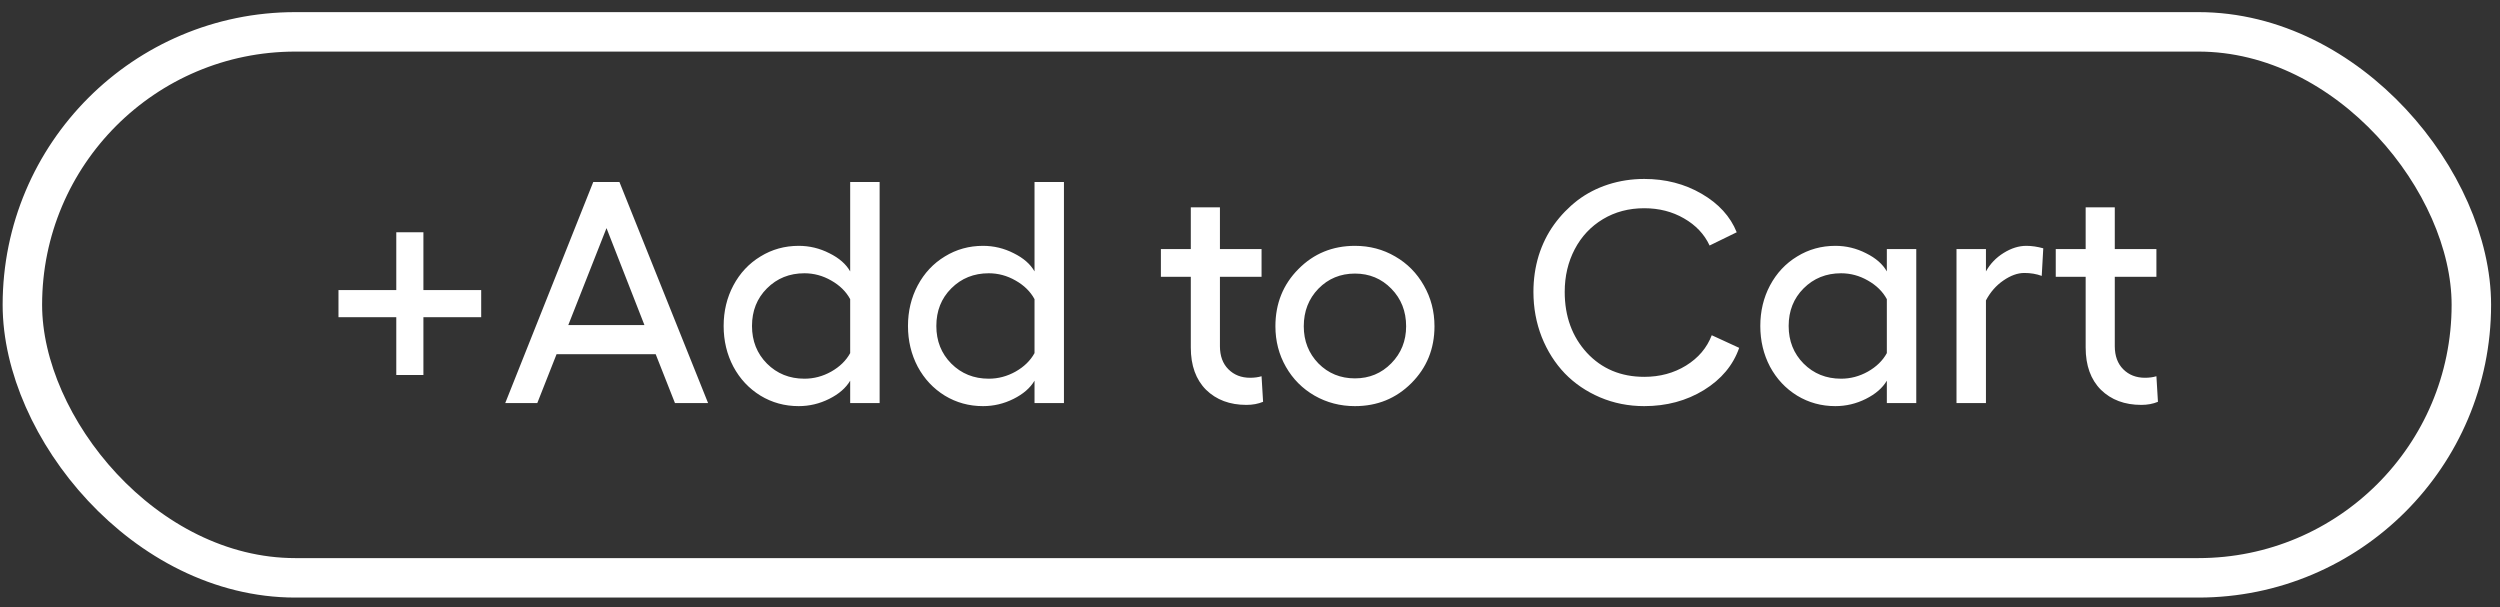
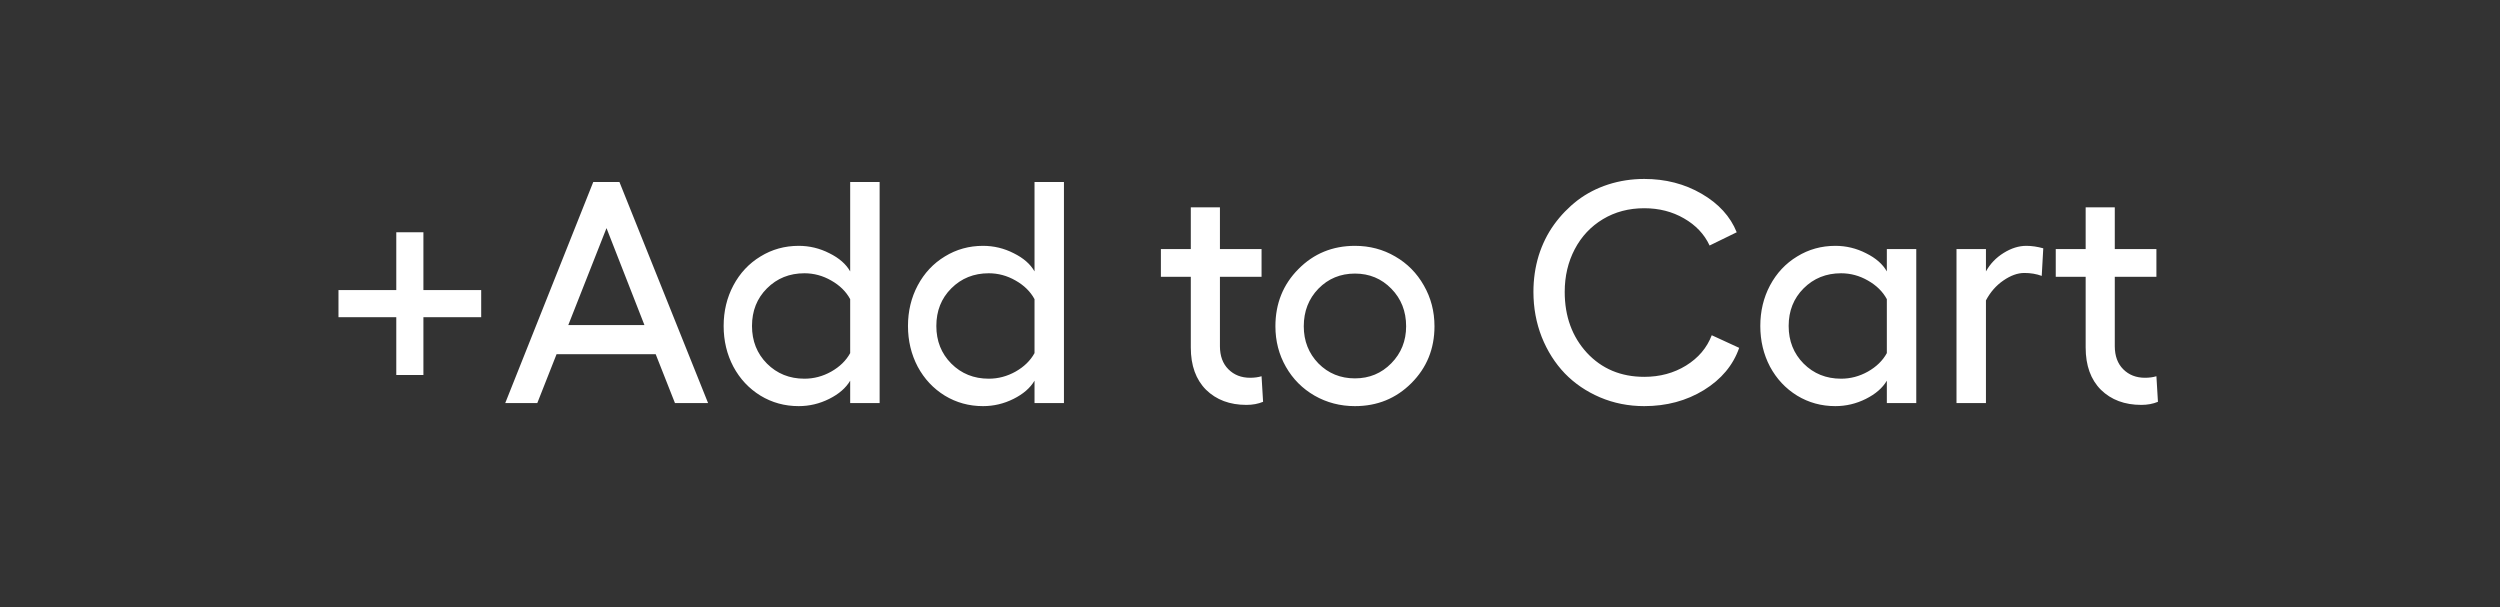
<svg xmlns="http://www.w3.org/2000/svg" width="140" height="34" viewBox="0 0 140 34" fill="none">
  <rect x="0" y="0" width="140" height="34" fill="#333333" stroke="none" />
-   <rect x="1.253" y="1.784" width="137.143" height="30.575" rx="15.287" stroke="white" stroke-width="2.21" />
  <path d="M26.947 16.244V17.763H23.711V21H22.192V17.763H18.955V16.244H22.192V13.007H23.711V16.244H26.947ZM37.797 22.57L36.718 19.834H31.168L30.089 22.57H28.294L33.222 10.193H34.689L39.652 22.57H37.797ZM31.824 18.203H36.088L33.964 12.774L31.824 18.203ZM47.61 10.193H49.259V22.57H47.61V21.319C47.368 21.727 46.977 22.067 46.436 22.337C45.895 22.608 45.326 22.743 44.727 22.743C43.945 22.743 43.231 22.547 42.587 22.156C41.942 21.759 41.436 21.218 41.068 20.533C40.705 19.843 40.524 19.083 40.524 18.255C40.524 17.426 40.705 16.669 41.068 15.985C41.436 15.294 41.942 14.753 42.587 14.362C43.231 13.965 43.945 13.767 44.727 13.767C45.331 13.767 45.904 13.905 46.445 14.181C46.992 14.451 47.38 14.791 47.61 15.199V10.193ZM45.047 21.207C45.576 21.207 46.077 21.074 46.548 20.81C47.026 20.539 47.38 20.194 47.61 19.774V16.753C47.38 16.327 47.026 15.979 46.548 15.709C46.077 15.438 45.576 15.303 45.047 15.303C44.212 15.303 43.513 15.585 42.949 16.149C42.391 16.707 42.112 17.409 42.112 18.255C42.112 19.095 42.391 19.797 42.949 20.361C43.513 20.925 44.212 21.207 45.047 21.207ZM57.933 10.193H59.581V22.57H57.933V21.319C57.691 21.727 57.3 22.067 56.759 22.337C56.218 22.608 55.648 22.743 55.05 22.743C54.268 22.743 53.554 22.547 52.91 22.156C52.265 21.759 51.759 21.218 51.391 20.533C51.028 19.843 50.847 19.083 50.847 18.255C50.847 17.426 51.028 16.669 51.391 15.985C51.759 15.294 52.265 14.753 52.91 14.362C53.554 13.965 54.268 13.767 55.05 13.767C55.654 13.767 56.227 13.905 56.768 14.181C57.314 14.451 57.703 14.791 57.933 15.199V10.193ZM55.37 21.207C55.899 21.207 56.399 21.074 56.871 20.81C57.349 20.539 57.703 20.194 57.933 19.774V16.753C57.703 16.327 57.349 15.979 56.871 15.709C56.399 15.438 55.899 15.303 55.37 15.303C54.535 15.303 53.836 15.585 53.272 16.149C52.714 16.707 52.435 17.409 52.435 18.255C52.435 19.095 52.714 19.797 53.272 20.361C53.836 20.925 54.535 21.207 55.37 21.207ZM70.647 21.069L70.733 22.501C70.457 22.616 70.146 22.674 69.801 22.674C68.868 22.674 68.115 22.392 67.539 21.828C66.97 21.258 66.685 20.47 66.685 19.463V15.502H65.01V13.948H66.685V11.609H68.316V13.948H70.647V15.502H68.316V19.385C68.316 19.932 68.474 20.364 68.791 20.68C69.107 20.997 69.513 21.155 70.008 21.155C70.244 21.155 70.457 21.126 70.647 21.069ZM75.877 13.767C76.7 13.767 77.451 13.965 78.13 14.362C78.809 14.753 79.344 15.294 79.735 15.985C80.132 16.675 80.331 17.438 80.331 18.272C80.331 19.532 79.899 20.594 79.036 21.457C78.179 22.314 77.126 22.743 75.877 22.743C75.054 22.743 74.3 22.547 73.616 22.156C72.937 21.765 72.401 21.227 72.01 20.542C71.619 19.857 71.423 19.101 71.423 18.272C71.423 17 71.852 15.933 72.709 15.07C73.567 14.201 74.623 13.767 75.877 13.767ZM75.877 15.32C75.066 15.32 74.384 15.602 73.831 16.166C73.285 16.73 73.011 17.432 73.011 18.272C73.011 19.095 73.285 19.788 73.831 20.352C74.384 20.91 75.066 21.189 75.877 21.189C76.683 21.189 77.362 20.907 77.914 20.343C78.466 19.78 78.743 19.089 78.743 18.272C78.743 17.432 78.466 16.73 77.914 16.166C77.362 15.602 76.683 15.32 75.877 15.32ZM97.394 19.48C97.055 20.453 96.396 21.241 95.418 21.845C94.439 22.444 93.326 22.743 92.078 22.743C91.197 22.743 90.371 22.579 89.6 22.251C88.835 21.923 88.179 21.477 87.632 20.913C87.086 20.343 86.654 19.665 86.338 18.876C86.027 18.082 85.872 17.239 85.872 16.347C85.872 15.639 85.969 14.963 86.165 14.319C86.367 13.675 86.654 13.093 87.028 12.575C87.402 12.058 87.84 11.606 88.34 11.22C88.847 10.835 89.419 10.539 90.058 10.331C90.702 10.124 91.376 10.021 92.078 10.021C93.269 10.021 94.339 10.297 95.288 10.849C96.243 11.402 96.899 12.121 97.256 13.007L95.737 13.749C95.444 13.116 94.966 12.61 94.304 12.23C93.648 11.851 92.906 11.661 92.078 11.661C91.214 11.661 90.443 11.865 89.764 12.273C89.085 12.682 88.559 13.243 88.185 13.957C87.811 14.67 87.624 15.467 87.624 16.347C87.624 17.717 88.038 18.853 88.867 19.757C89.701 20.654 90.771 21.103 92.078 21.103C92.952 21.103 93.732 20.893 94.416 20.473C95.107 20.047 95.588 19.48 95.858 18.773L97.394 19.48ZM105.663 13.948H107.311V22.57H105.663V21.319C105.421 21.727 105.03 22.067 104.489 22.337C103.948 22.608 103.378 22.743 102.78 22.743C101.997 22.743 101.284 22.547 100.64 22.156C99.995 21.759 99.489 21.218 99.12 20.533C98.758 19.843 98.577 19.083 98.577 18.255C98.577 17.426 98.758 16.669 99.12 15.985C99.489 15.294 99.995 14.753 100.64 14.362C101.284 13.965 101.997 13.767 102.78 13.767C103.384 13.767 103.957 13.905 104.498 14.181C105.044 14.451 105.433 14.791 105.663 15.199V13.948ZM103.099 21.207C103.629 21.207 104.129 21.074 104.601 20.81C105.079 20.539 105.433 20.194 105.663 19.774V16.753C105.433 16.327 105.079 15.979 104.601 15.709C104.129 15.438 103.629 15.303 103.099 15.303C102.265 15.303 101.566 15.585 101.002 16.149C100.444 16.707 100.165 17.409 100.165 18.255C100.165 19.095 100.444 19.797 101.002 20.361C101.566 20.925 102.265 21.207 103.099 21.207ZM113.474 13.767C113.773 13.767 114.09 13.813 114.423 13.905L114.337 15.45C114.038 15.34 113.713 15.286 113.362 15.286C112.988 15.286 112.596 15.427 112.188 15.709C111.785 15.985 111.46 16.356 111.213 16.822V22.57H109.564V13.948H111.213V15.199C111.449 14.774 111.779 14.428 112.205 14.164C112.631 13.899 113.054 13.767 113.474 13.767ZM120.759 21.069L120.845 22.501C120.569 22.616 120.258 22.674 119.913 22.674C118.981 22.674 118.227 22.392 117.651 21.828C117.082 21.258 116.797 20.47 116.797 19.463V15.502H115.122V13.948H116.797V11.609H118.428V13.948H120.759V15.502H118.428V19.385C118.428 19.932 118.586 20.364 118.903 20.68C119.219 20.997 119.625 21.155 120.12 21.155C120.356 21.155 120.569 21.126 120.759 21.069Z" fill="white" />
</svg>